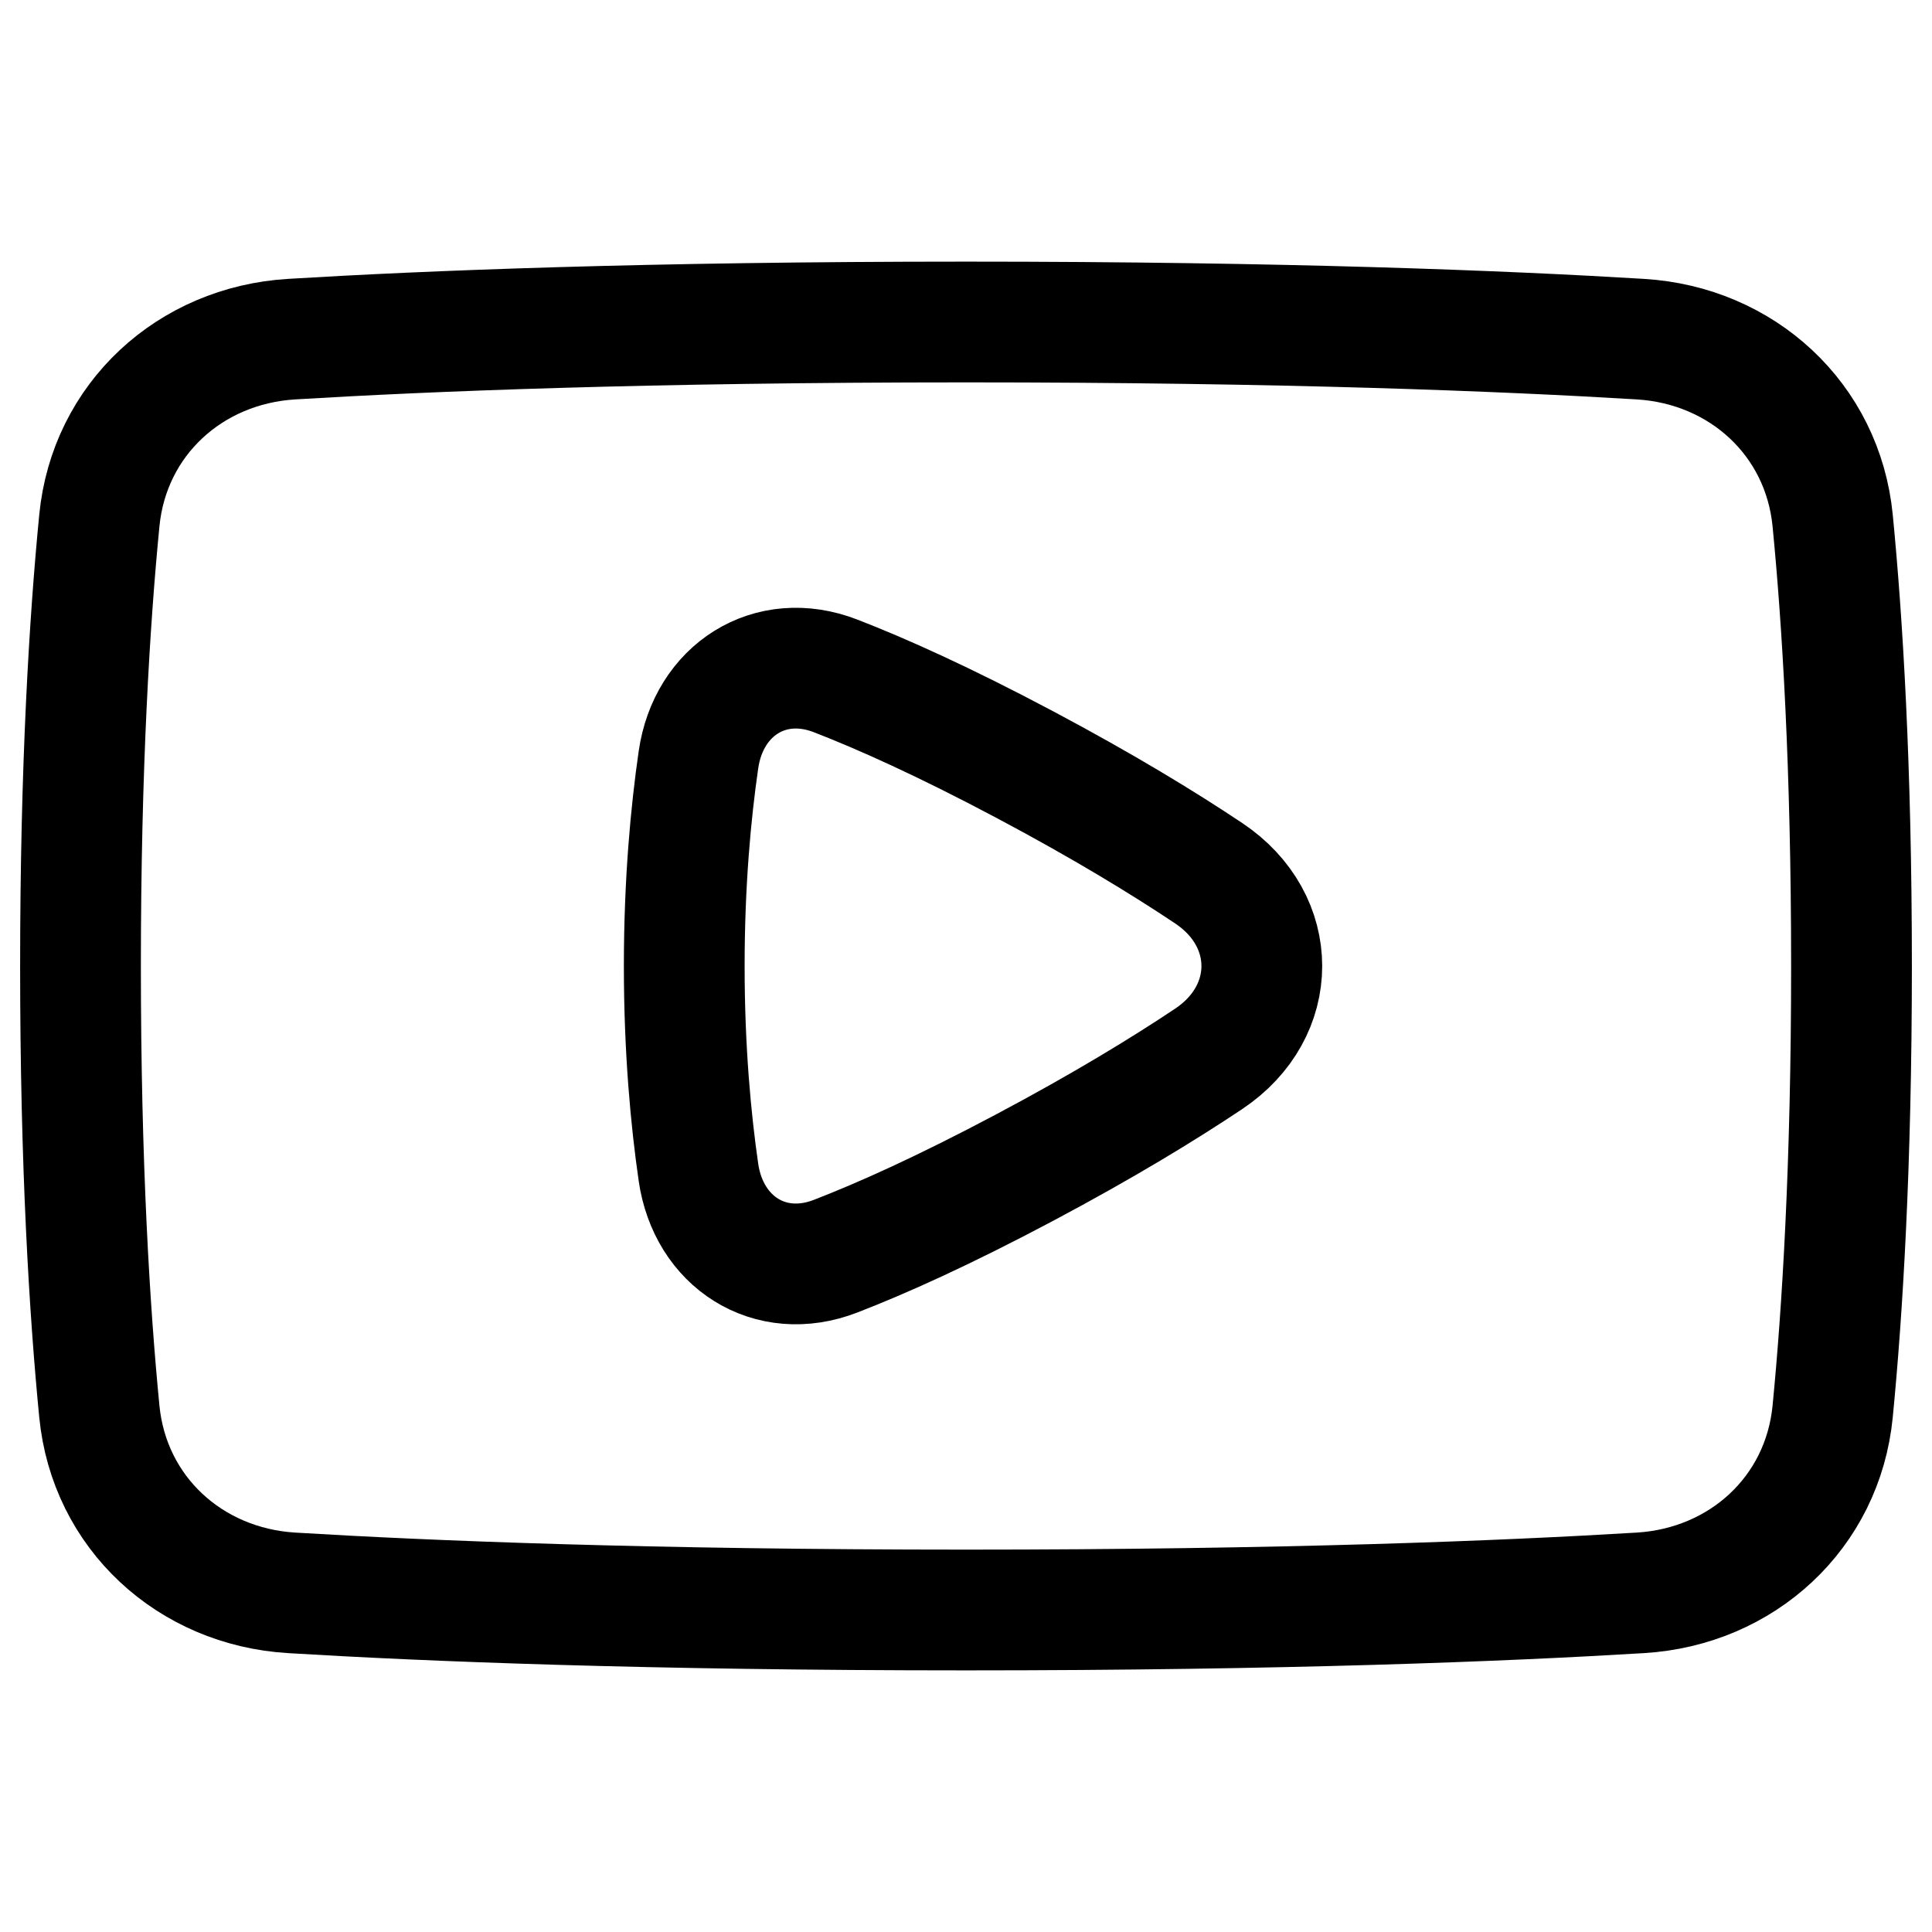
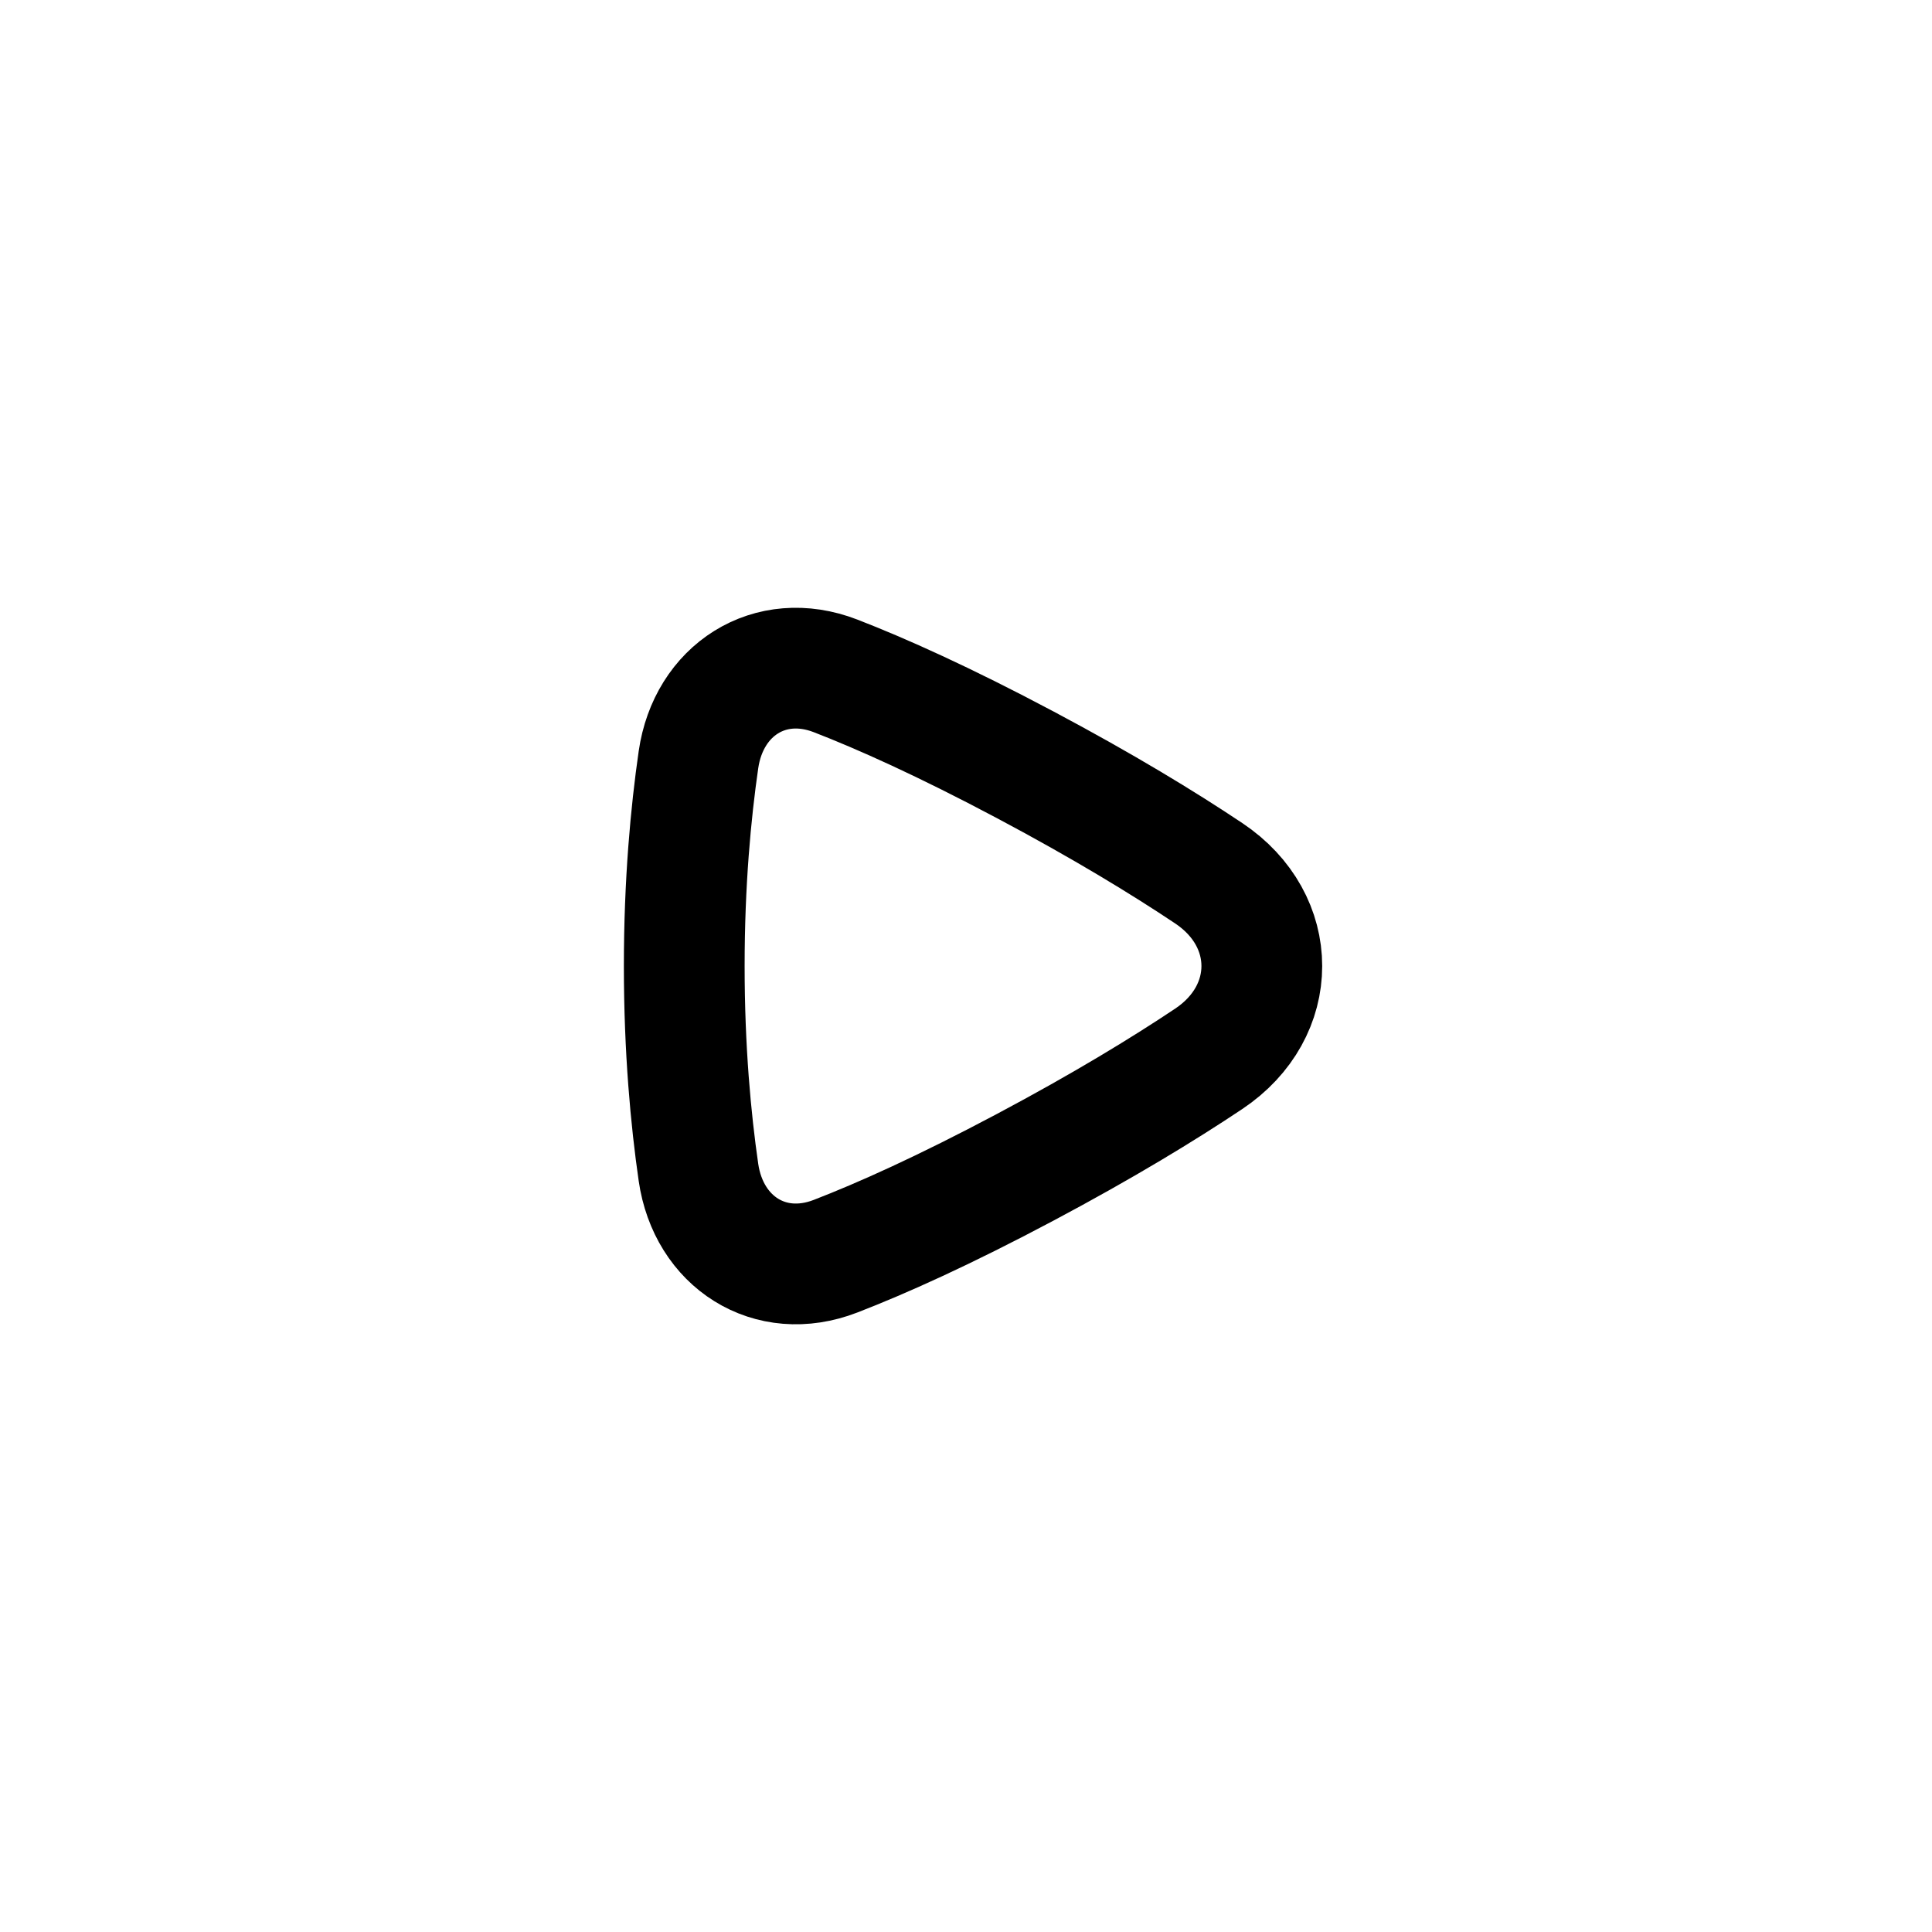
<svg xmlns="http://www.w3.org/2000/svg" fill="none" viewBox="0 0 48 48" id="Youtube-Logo--Streamline-Plump" height="48" width="48">
  <desc> Youtube Logo Streamline Icon: https://streamlinehq.com </desc>
  <g id="youtube-logo--youtube-clip-social-video">
-     <path id="Rectangle 1096" stroke="#000000" d="M2.468 35.067c0.246 2.517 2.253 4.354 4.777 4.507C10.607 39.778 16.083 40 24 40c7.917 0 13.393 -0.222 16.755 -0.426 2.525 -0.153 4.532 -1.99 4.777 -4.507C45.774 32.59 46 28.951 46 24c0 -4.952 -0.226 -8.589 -0.468 -11.067 -0.246 -2.517 -2.253 -4.354 -4.777 -4.507C37.392 8.222 31.917 8 24 8c-7.917 0 -13.393 0.222 -16.755 0.426 -2.525 0.153 -4.532 1.99 -4.777 4.507C2.226 15.411 2 19.049 2 24c0 4.952 0.226 8.589 0.468 11.067Z" stroke-width="3" />
    <path id="Rectangle 1097" stroke="#000000" stroke-linejoin="round" d="M17.353 18.875c0.25 -1.73 1.775 -2.714 3.406 -2.083 1.144 0.443 2.686 1.133 4.712 2.209 1.938 1.03 3.432 1.941 4.56 2.695 1.758 1.175 1.758 3.435 0 4.61 -1.127 0.753 -2.622 1.665 -4.56 2.695 -2.027 1.077 -3.568 1.767 -4.712 2.209 -1.63 0.631 -3.156 -0.354 -3.406 -2.083 -0.19 -1.315 -0.353 -3.048 -0.353 -5.126 0 -2.078 0.163 -3.811 0.353 -5.126Z" stroke-width="3" />
  </g>
</svg>